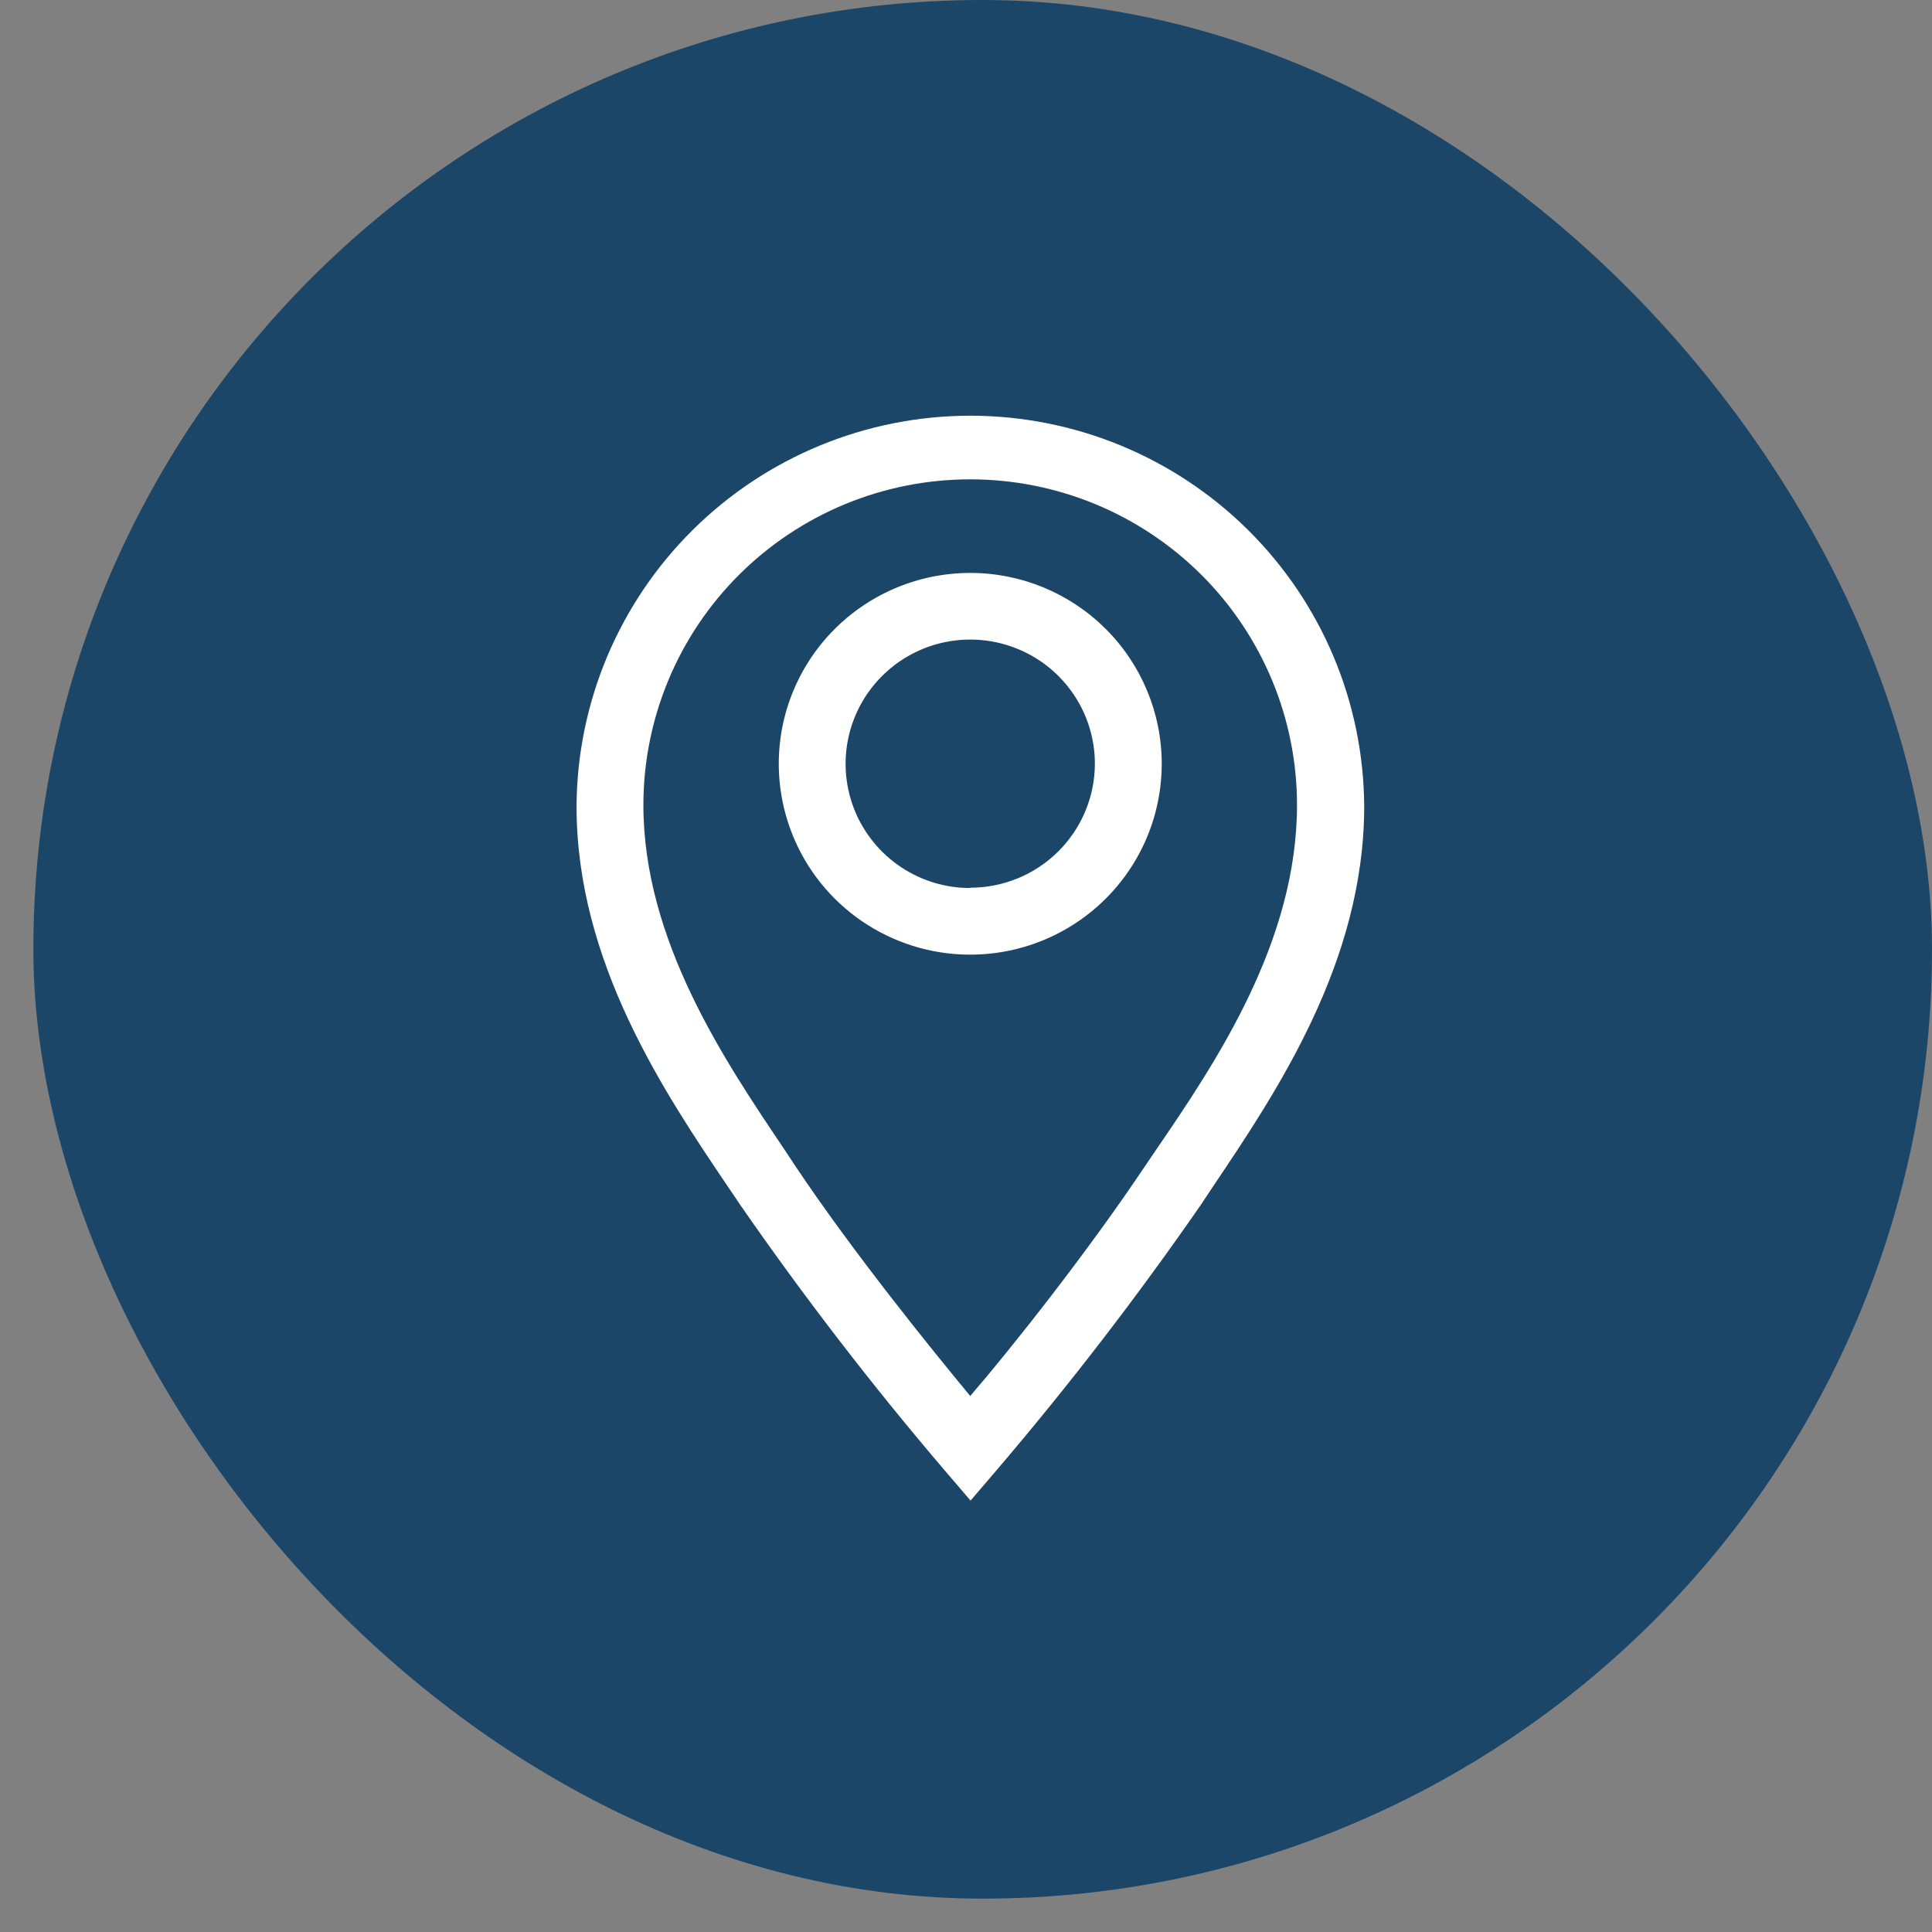
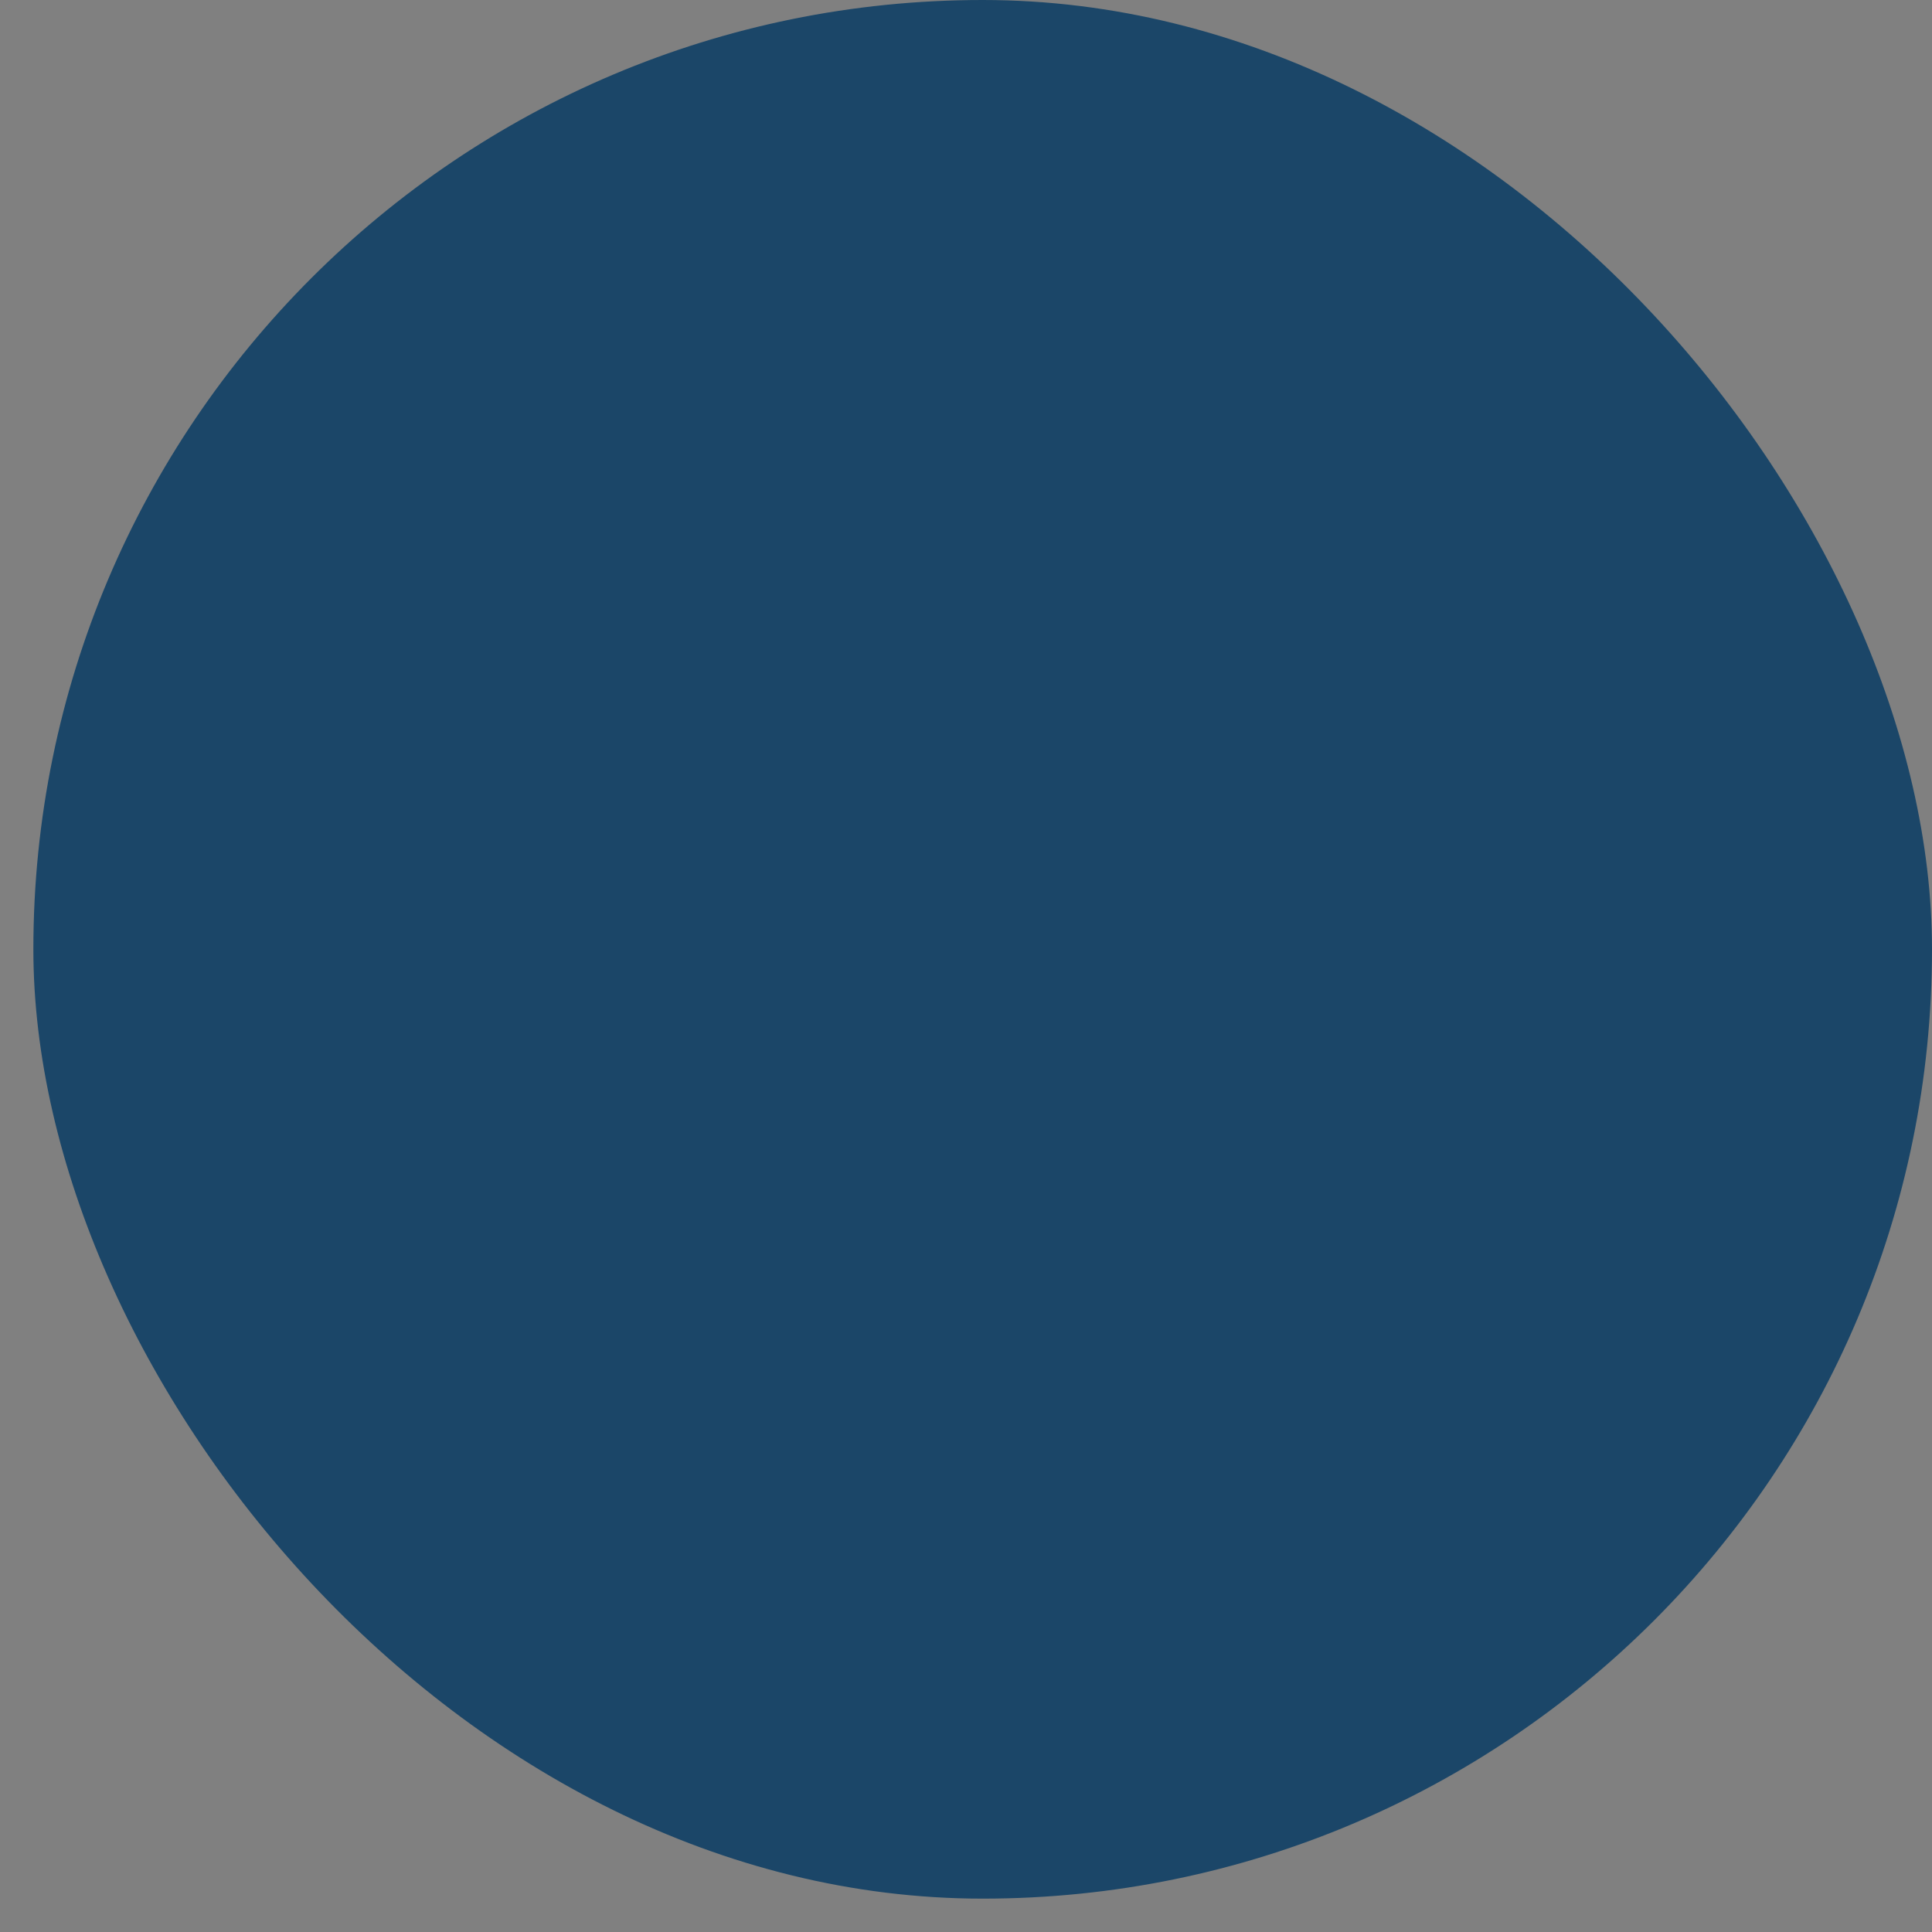
<svg xmlns="http://www.w3.org/2000/svg" width="48" height="48" viewBox="0 0 48 48" fill="none">
  <rect x="0" y="0" width="48" height="48" fill="#808080" stroke="none" />
  <rect x="0.829" width="47.171" height="47.171" rx="23.585" fill="#1B4668" />
  <g clip-path="url(#clip0_907_312)">
    <path d="M24.105 14.234C23.165 14.234 22.245 14.512 21.462 15.034C20.68 15.555 20.07 16.295 19.71 17.162C19.35 18.028 19.256 18.982 19.44 19.901C19.623 20.821 20.076 21.666 20.741 22.329C21.407 22.992 22.255 23.444 23.177 23.627C24.1 23.81 25.057 23.716 25.926 23.357C26.795 22.998 27.538 22.391 28.061 21.611C28.584 20.831 28.863 19.914 28.863 18.976C28.863 17.719 28.361 16.512 27.469 15.623C26.577 14.734 25.367 14.234 24.105 14.234ZM24.105 22.063C23.493 22.063 22.894 21.882 22.385 21.543C21.876 21.204 21.479 20.722 21.244 20.158C21.01 19.593 20.949 18.973 21.068 18.374C21.188 17.775 21.483 17.225 21.916 16.794C22.349 16.362 22.901 16.068 23.501 15.949C24.102 15.83 24.725 15.891 25.291 16.125C25.856 16.358 26.34 16.754 26.68 17.261C27.021 17.769 27.202 18.366 27.202 18.976C27.2 19.794 26.873 20.576 26.292 21.154C25.712 21.731 24.925 22.055 24.105 22.055V22.063Z" fill="white" />
-     <path d="M24.105 10.328C21.518 10.33 19.038 11.352 17.206 13.171C15.373 14.99 14.337 17.458 14.324 20.035C14.324 23.9 16.499 27.136 18.093 29.494L18.384 29.925C19.97 32.216 21.672 34.426 23.482 36.545L24.113 37.282L24.744 36.545C26.554 34.425 28.255 32.216 29.841 29.925L30.132 29.486C31.718 27.128 33.893 23.9 33.893 20.035C33.88 17.456 32.843 14.987 31.008 13.168C29.174 11.349 26.692 10.328 24.105 10.328ZM28.745 28.534L28.447 28.973C27.019 31.108 25.126 33.5 24.105 34.683C23.125 33.5 21.19 31.108 19.762 28.973L19.472 28.534C18.002 26.35 15.985 23.362 15.985 20.002C15.985 18.939 16.195 17.887 16.603 16.905C17.011 15.923 17.609 15.031 18.363 14.279C19.117 13.528 20.012 12.932 20.997 12.525C21.982 12.118 23.038 11.909 24.105 11.909C25.171 11.909 26.227 12.118 27.212 12.525C28.197 12.932 29.092 13.528 29.846 14.279C30.6 15.031 31.198 15.923 31.606 16.905C32.014 17.887 32.224 18.939 32.224 20.002C32.224 23.395 30.215 26.383 28.745 28.534Z" fill="white" />
+     <path d="M24.105 10.328C21.518 10.33 19.038 11.352 17.206 13.171C15.373 14.99 14.337 17.458 14.324 20.035C14.324 23.9 16.499 27.136 18.093 29.494L18.384 29.925C19.97 32.216 21.672 34.426 23.482 36.545L24.113 37.282L24.744 36.545C26.554 34.425 28.255 32.216 29.841 29.925L30.132 29.486C31.718 27.128 33.893 23.9 33.893 20.035C33.88 17.456 32.843 14.987 31.008 13.168ZM28.745 28.534L28.447 28.973C27.019 31.108 25.126 33.5 24.105 34.683C23.125 33.5 21.19 31.108 19.762 28.973L19.472 28.534C18.002 26.35 15.985 23.362 15.985 20.002C15.985 18.939 16.195 17.887 16.603 16.905C17.011 15.923 17.609 15.031 18.363 14.279C19.117 13.528 20.012 12.932 20.997 12.525C21.982 12.118 23.038 11.909 24.105 11.909C25.171 11.909 26.227 12.118 27.212 12.525C28.197 12.932 29.092 13.528 29.846 14.279C30.6 15.031 31.198 15.923 31.606 16.905C32.014 17.887 32.224 18.939 32.224 20.002C32.224 23.395 30.215 26.383 28.745 28.534Z" fill="white" />
  </g>
  <defs>
    <clipPath id="clip0_907_312">
-       <rect width="27.309" height="29.792" fill="white" transform="translate(10.76 8.688)" />
-     </clipPath>
+       </clipPath>
  </defs>
</svg>